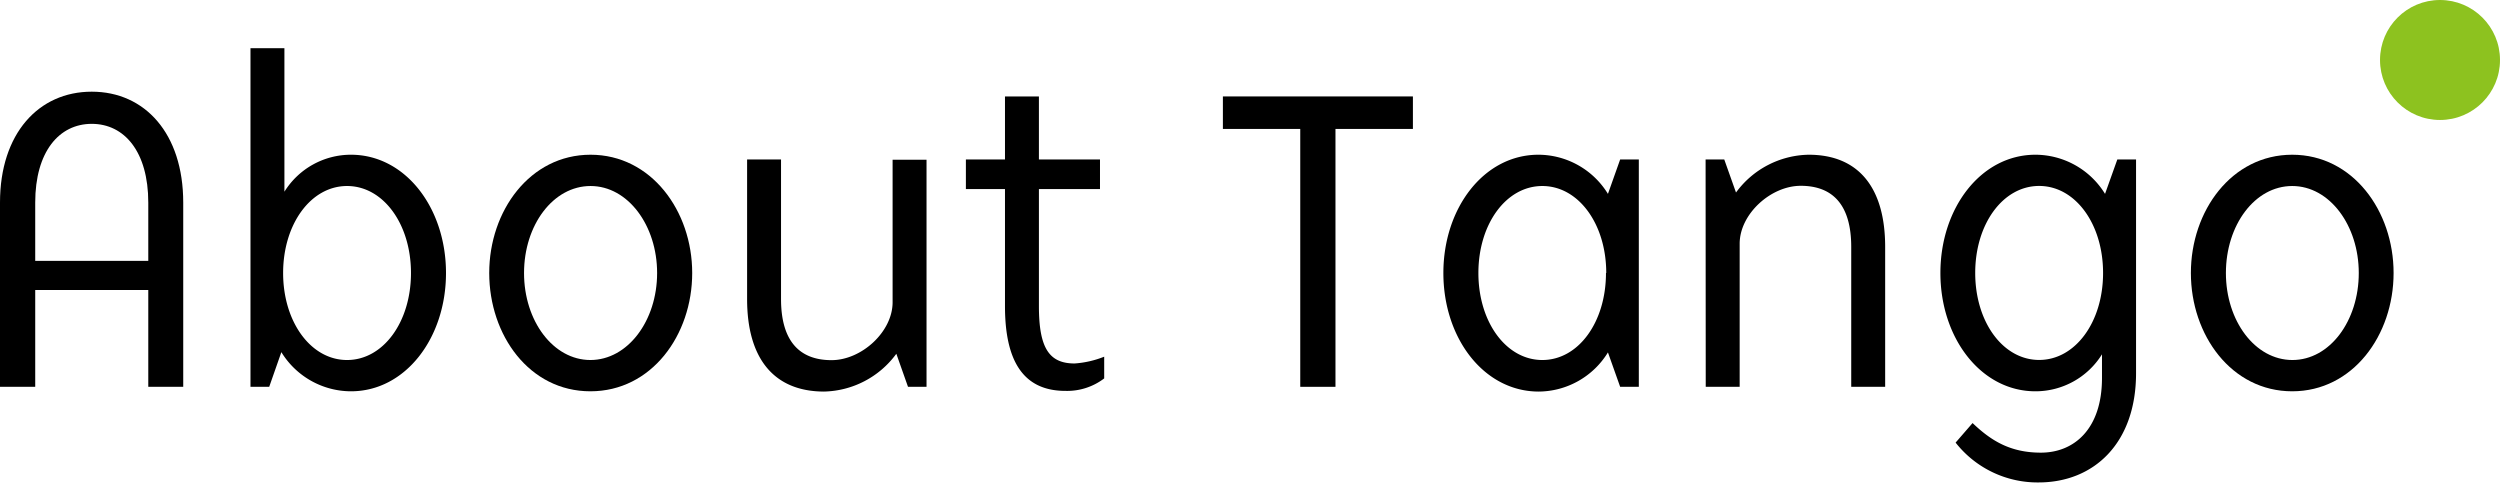
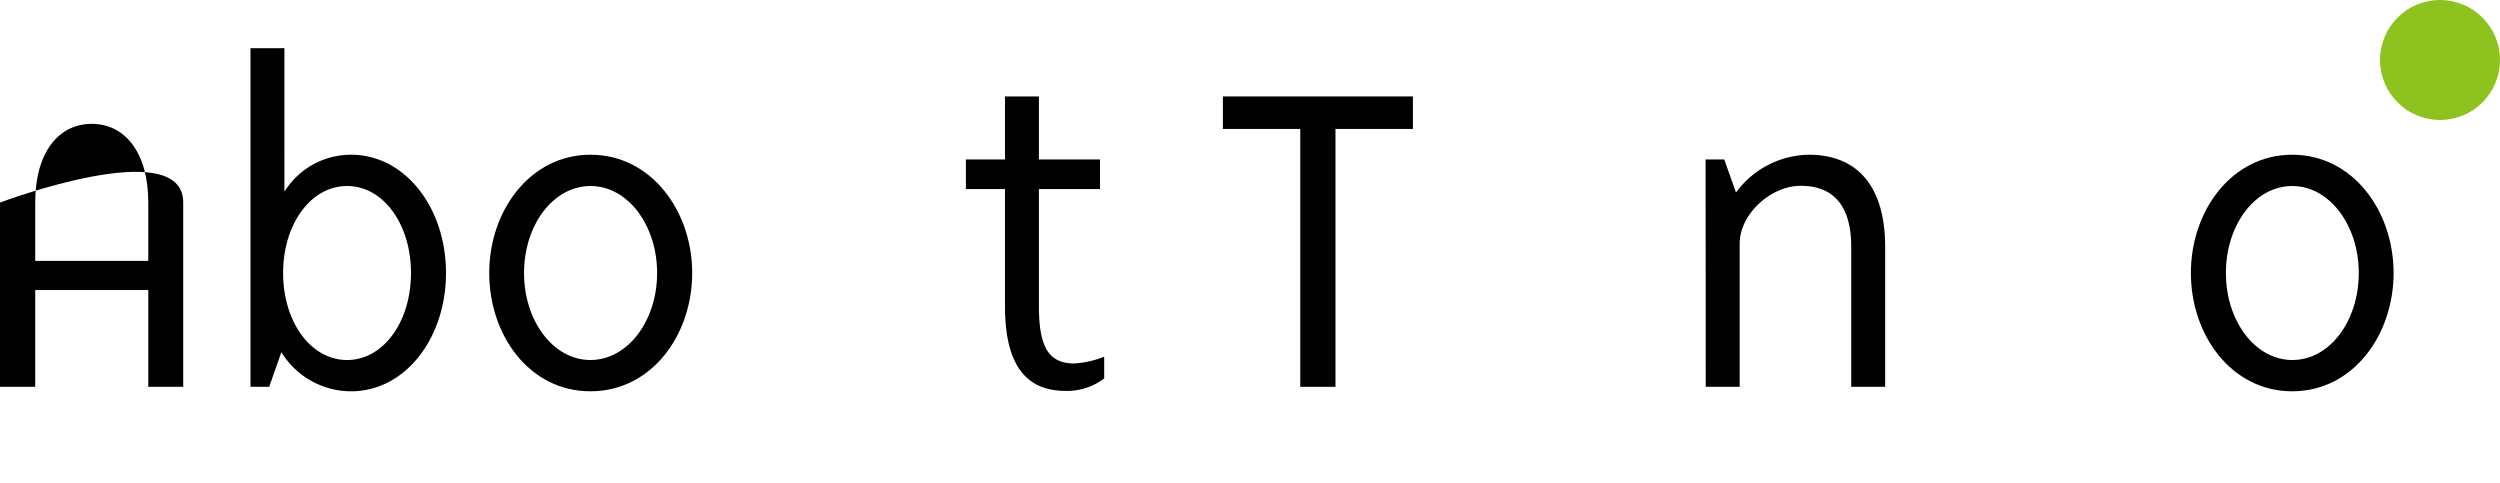
<svg xmlns="http://www.w3.org/2000/svg" viewBox="0 0 368.39 71.12">
  <defs>
    <style>.cls-1{fill:#8dc21f;}</style>
  </defs>
  <g id="レイヤー_2" data-name="レイヤー 2">
    <g id="レイヤー_1-2" data-name="レイヤー 1">
-       <path d="M0,29.85C0,19.66,5.7,13.51,13.52,13.51S27,19.66,27,29.85V57H21.85V42.73H5.19V57H0Zm21.85,8.59V29.85c0-7.5-3.52-11.6-8.33-11.6s-8.33,4.1-8.33,11.6v8.59Z" />
+       <path d="M0,29.85S27,19.66,27,29.85V57H21.85V42.73H5.19V57H0Zm21.85,8.59V29.85c0-7.5-3.52-11.6-8.33-11.6s-8.33,4.1-8.33,11.6v8.59Z" />
      <path d="M41.46,51.89,39.67,57H36.91V7.1h5V28.25a11.54,11.54,0,0,1,9.81-5.45c8,0,14,7.82,14,17.43s-6,17.43-14,17.43A12.07,12.07,0,0,1,41.46,51.89Zm19.1-11.66c0-7.24-4.1-12.82-9.42-12.82S41.72,33,41.72,40.23s4.1,12.82,9.42,12.82S60.56,47.47,60.56,40.23Z" />
      <path d="M72.09,40.23c0-9.16,6-17.43,14.93-17.43S102,31.07,102,40.23,96,57.66,87,57.66,72.09,49.39,72.09,40.23Zm24.74,0c0-7-4.29-12.82-9.81-12.82s-9.8,5.77-9.8,12.82S81.51,53.05,87,53.05,96.83,47.28,96.83,40.23Z" />
-       <path d="M110.09,44.07V23.5h5V44.07c0,6.09,2.63,9,7.44,9,4.42,0,9-4.17,9-8.53v-21h5V57H133.8l-1.72-4.87a13.56,13.56,0,0,1-10.71,5.57C114,57.66,110.09,52.79,110.09,44.07Z" />
      <path d="M148.09,45.1V27.86h-5.76V23.5h5.76V14.21h5V23.5h9v4.36h-9V45.1c0,6.15,1.48,8.46,5.26,8.46a14.37,14.37,0,0,0,4.36-1v3.2A9,9,0,0,1,157,57.6C150.59,57.6,148.09,52.92,148.09,45.1Z" />
      <path d="M191.6,19H180.2V14.21h28V19H196.79V57H191.6Z" />
-       <path d="M212.69,40.23c0-9.61,6-17.43,14-17.43a12.06,12.06,0,0,1,10.25,5.77l1.8-5.07h2.75V57h-2.75l-1.8-5.07a12.06,12.06,0,0,1-10.25,5.77C218.65,57.66,212.69,49.84,212.69,40.23Zm24,0c0-7.24-4.1-12.82-9.42-12.82s-9.42,5.58-9.42,12.82,4.1,12.82,9.42,12.82S236.65,47.47,236.65,40.23Z" />
      <path d="M251.33,23.5h2.75l1.73,4.87a13.54,13.54,0,0,1,10.71-5.57c7.37,0,11.27,4.87,11.27,13.58V57h-5V36.38c0-6.08-2.63-9-7.44-9-4.42,0-9,4.17-9,8.53V57h-5Z" />
-       <path d="M288.17,65.22l2.5-2.88c2.76,2.63,5.58,4.36,10.07,4.36,4.87,0,9-3.46,9-11V52.21a11.54,11.54,0,0,1-9.81,5.45c-8,0-14-7.82-14-17.43s6-17.43,14-17.43a12.07,12.07,0,0,1,10.26,5.77L312,23.5h2.76V55c0,10.32-6.22,16.09-14.36,16.09A15.35,15.35,0,0,1,288.17,65.22Zm21.73-25c0-7.24-4.1-12.82-9.42-12.82s-9.42,5.58-9.42,12.82,4.1,12.82,9.42,12.82S309.9,47.47,309.9,40.23Z" />
      <path d="M322.84,40.23c0-9.16,6-17.43,14.93-17.43s14.94,8.27,14.94,17.43-6,17.43-14.94,17.43S322.84,49.39,322.84,40.23Zm24.74,0c0-7-4.29-12.82-9.81-12.82S328,33.18,328,40.23s4.29,12.82,9.8,12.82S347.58,47.28,347.58,40.23Z" />
      <circle class="cls-1" cx="359.55" cy="8.84" r="8.84" />
    </g>
  </g>
</svg>